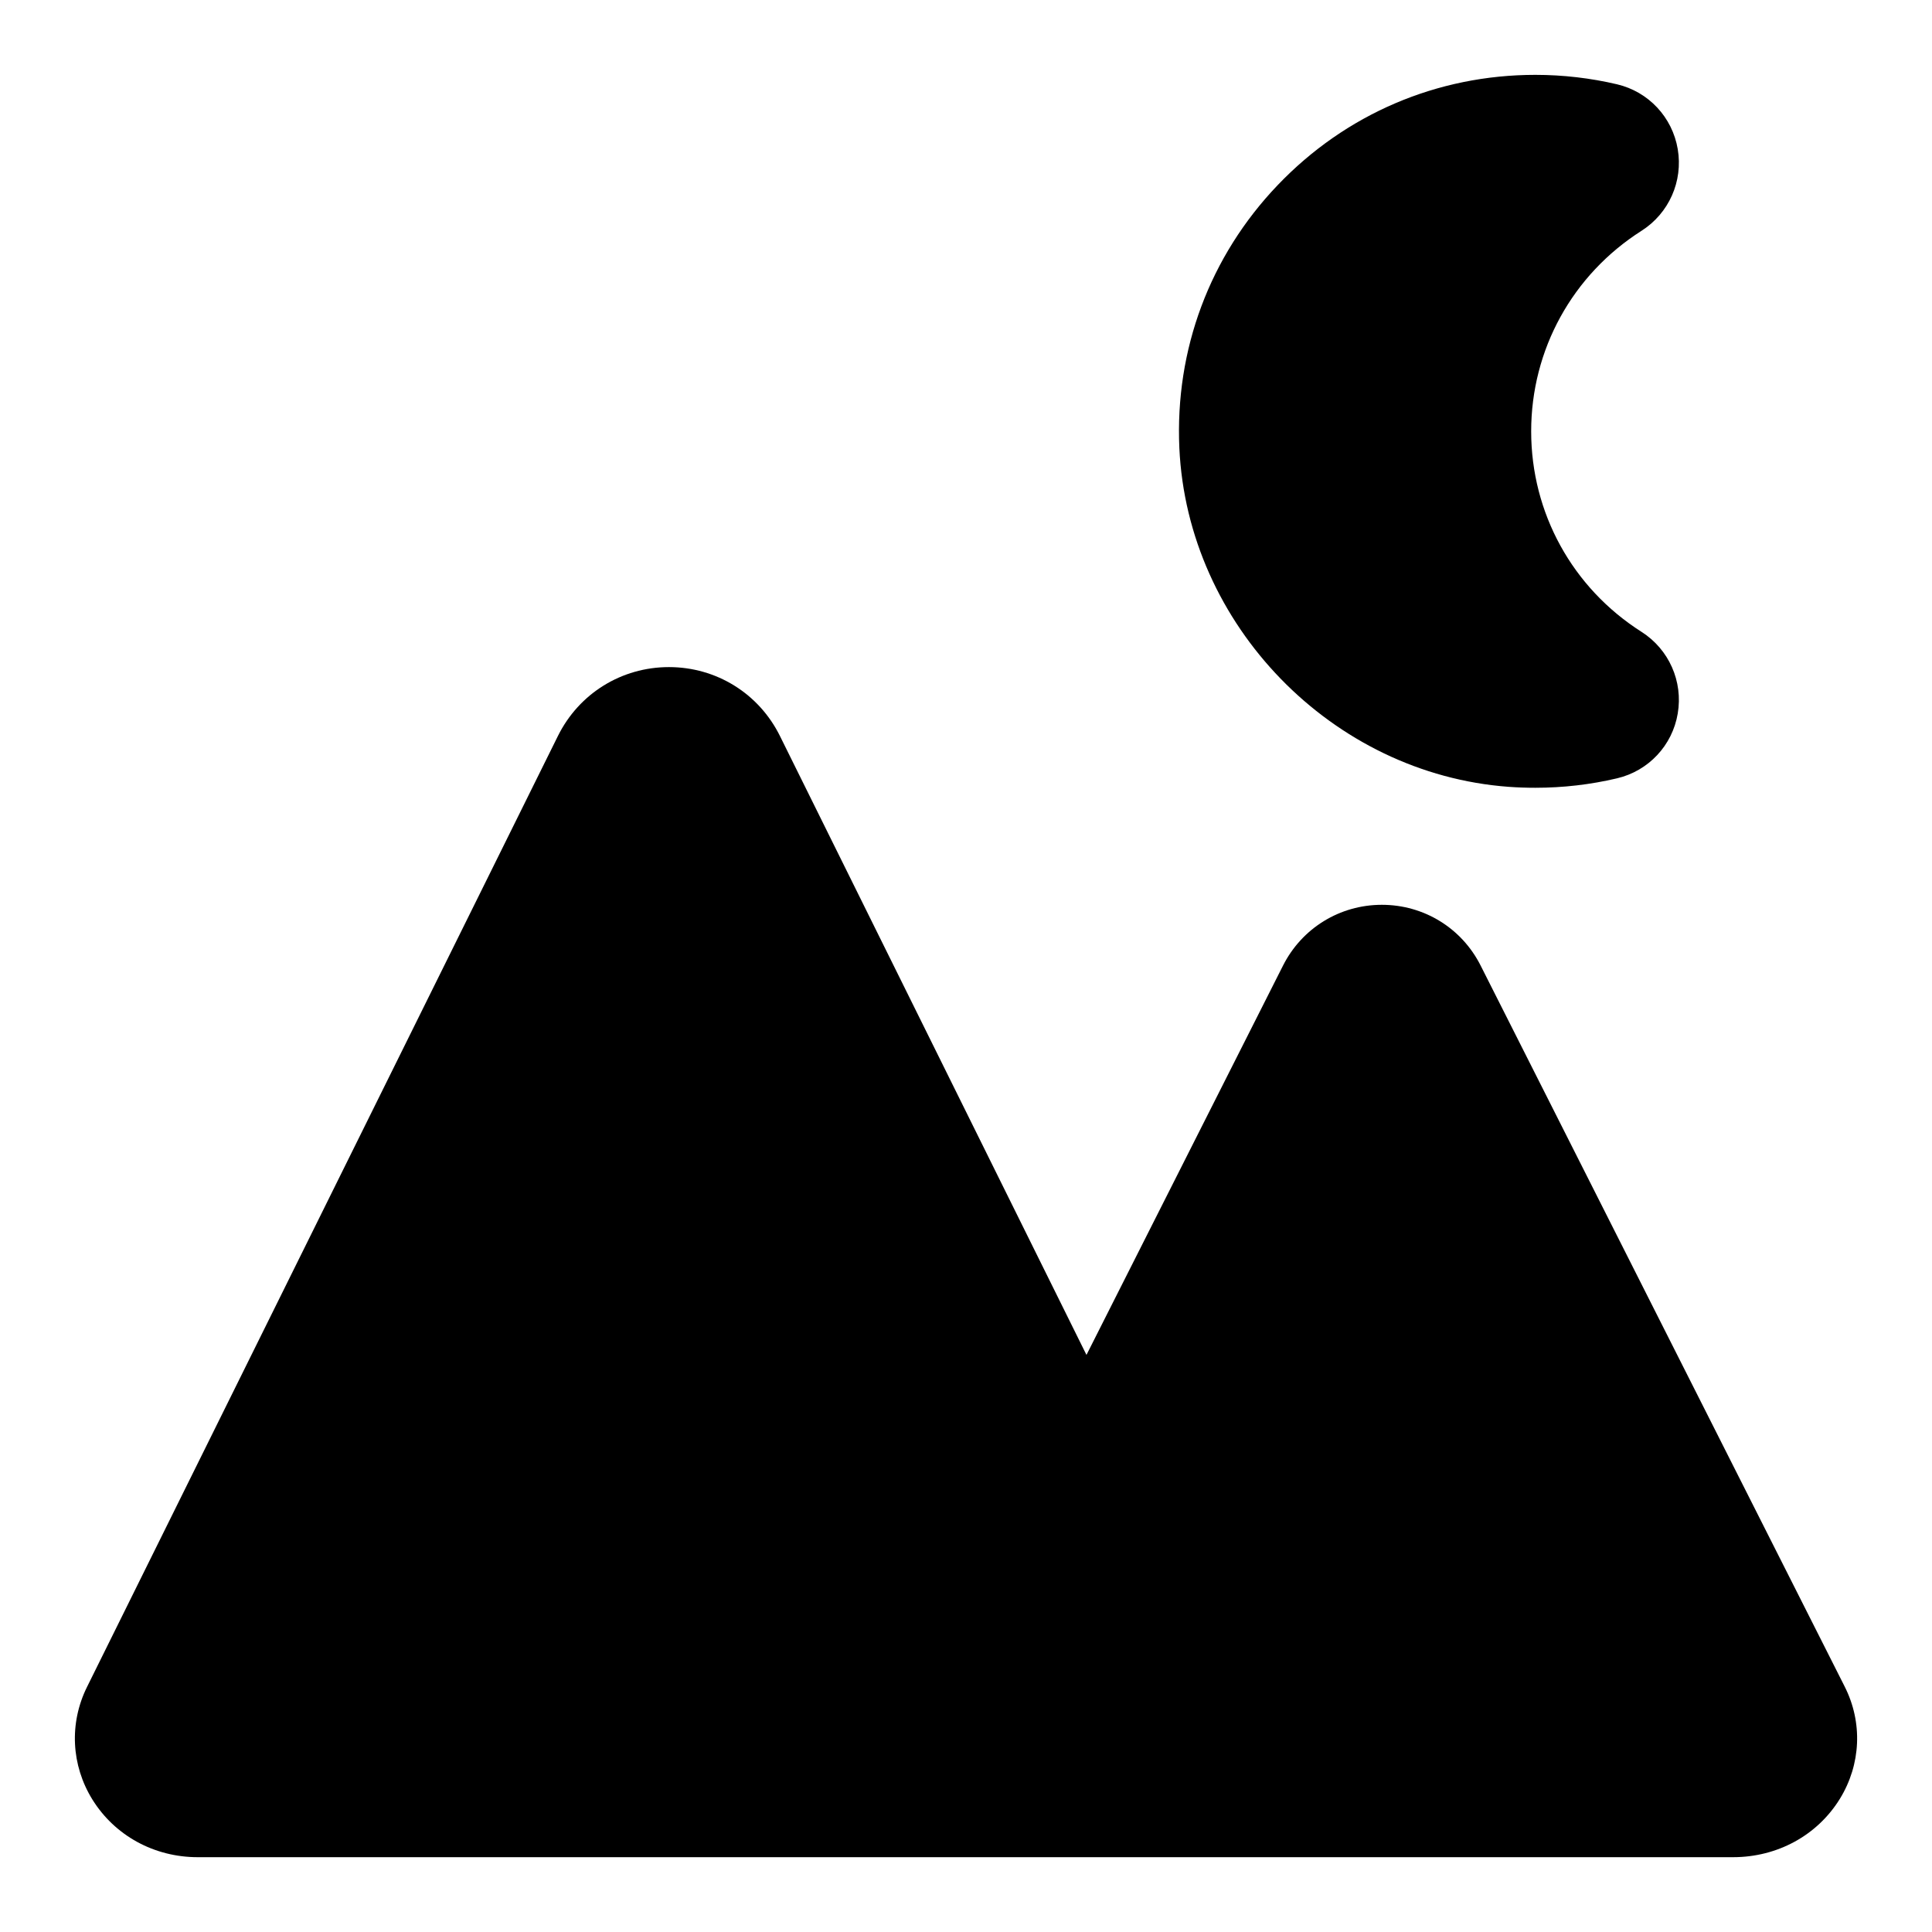
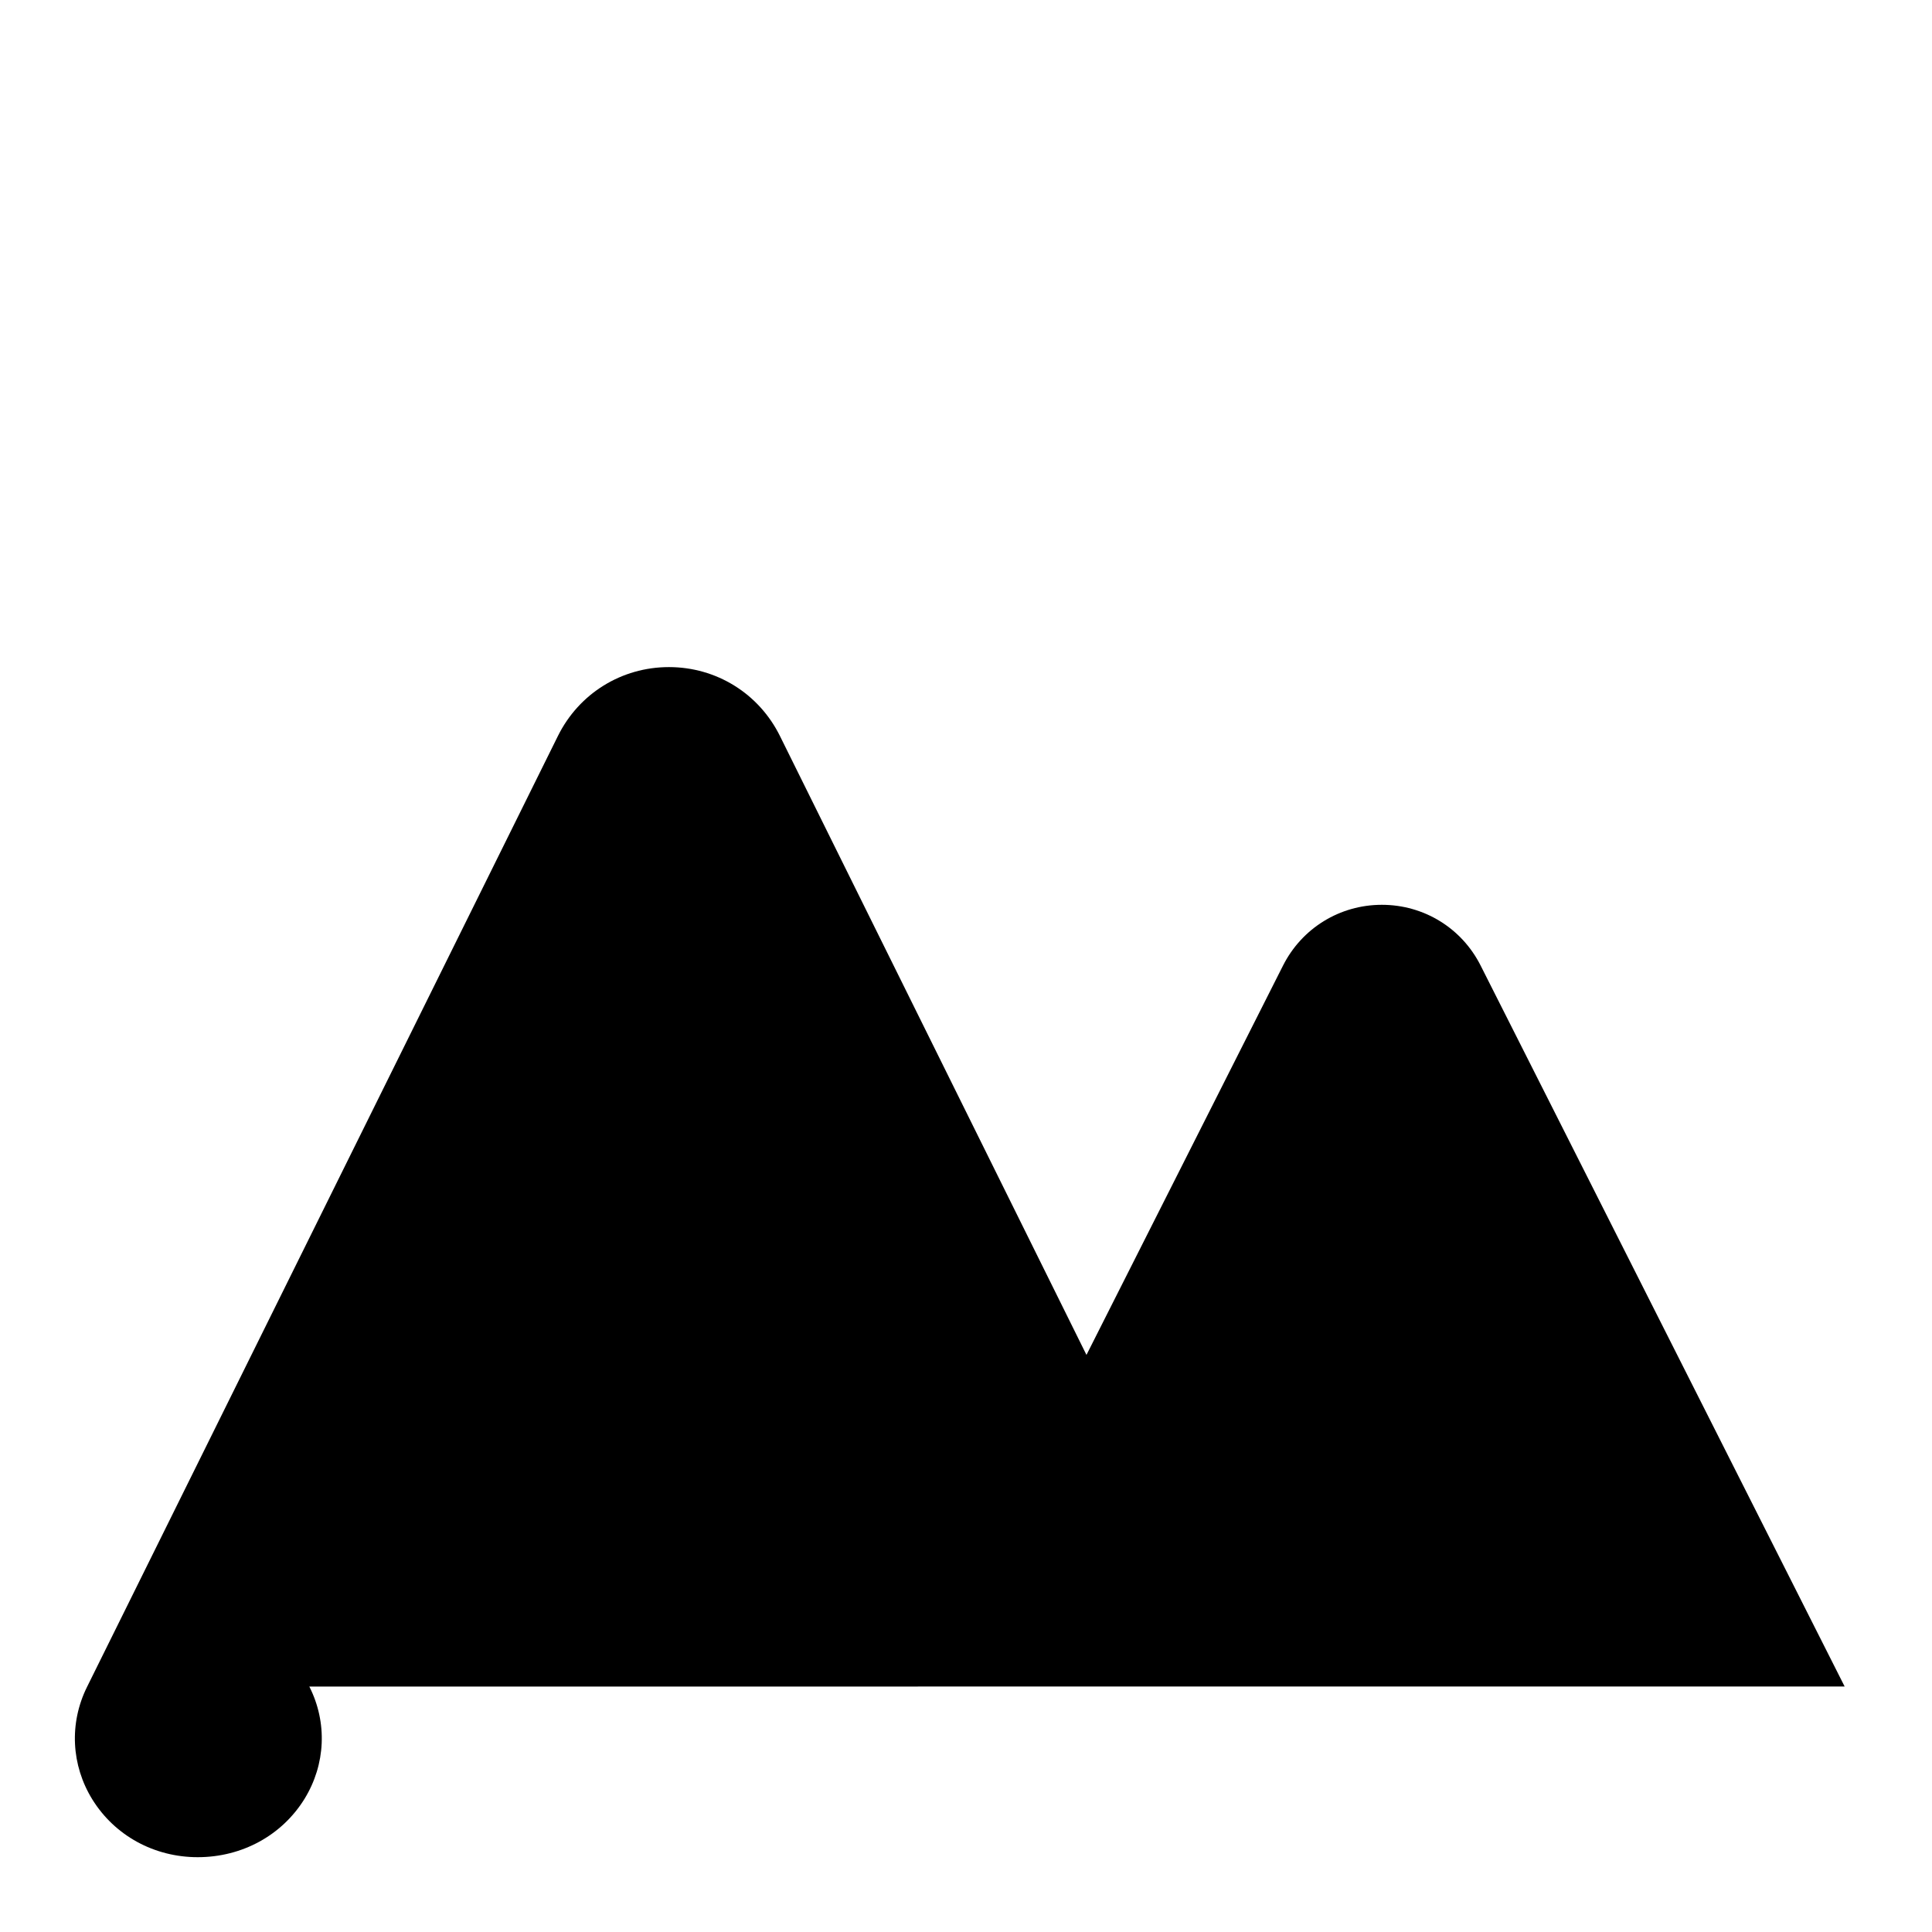
<svg xmlns="http://www.w3.org/2000/svg" fill="#000000" width="800px" height="800px" version="1.1" viewBox="144 144 512 512">
  <g>
-     <path d="m579.01 311.44c-18.309-11.648-29.234-31.504-29.234-53.137 0-21.633 10.926-41.484 29.238-53.137 7.273-4.629 11.051-13.129 9.605-21.648-1.434-8.469-7.746-15.207-16.074-17.176-7.027-1.652-14.316-2.504-21.652-2.504-26.039 0-50.285 10.375-68.297 29.223-17.996 18.828-27.238 43.578-26.055 69.668 2.156 46.902 40.477 86.34 87.27 89.789 2.363 0.172 4.723 0.25 7.07 0.25 7.32 0 14.578-0.836 21.648-2.504 8.344-1.969 14.672-8.707 16.09-17.176 1.445-8.516-2.336-17.02-9.609-21.648z" />
-     <path d="m632.85 590.94-96.449-191.02c-5.004-9.965-15.047-16.137-26.195-16.137-11.148 0-21.191 6.188-26.199 16.121l-52.082 103.16-81.223-164c-5.574-11.273-16.848-18.277-29.426-18.277s-23.852 7.008-29.426 18.262l-124.8 252.03c-4.738 9.574-4.203 20.719 1.449 29.836 5.949 9.559 16.371 15.258 27.898 15.258h406.88c11.762 0 22.355-5.793 28.324-15.492 5.586-9.102 6.074-20.215 1.254-29.727z" />
+     <path d="m632.85 590.94-96.449-191.02c-5.004-9.965-15.047-16.137-26.195-16.137-11.148 0-21.191 6.188-26.199 16.121l-52.082 103.16-81.223-164c-5.574-11.273-16.848-18.277-29.426-18.277s-23.852 7.008-29.426 18.262l-124.8 252.03c-4.738 9.574-4.203 20.719 1.449 29.836 5.949 9.559 16.371 15.258 27.898 15.258c11.762 0 22.355-5.793 28.324-15.492 5.586-9.102 6.074-20.215 1.254-29.727z" />
  </g>
</svg>